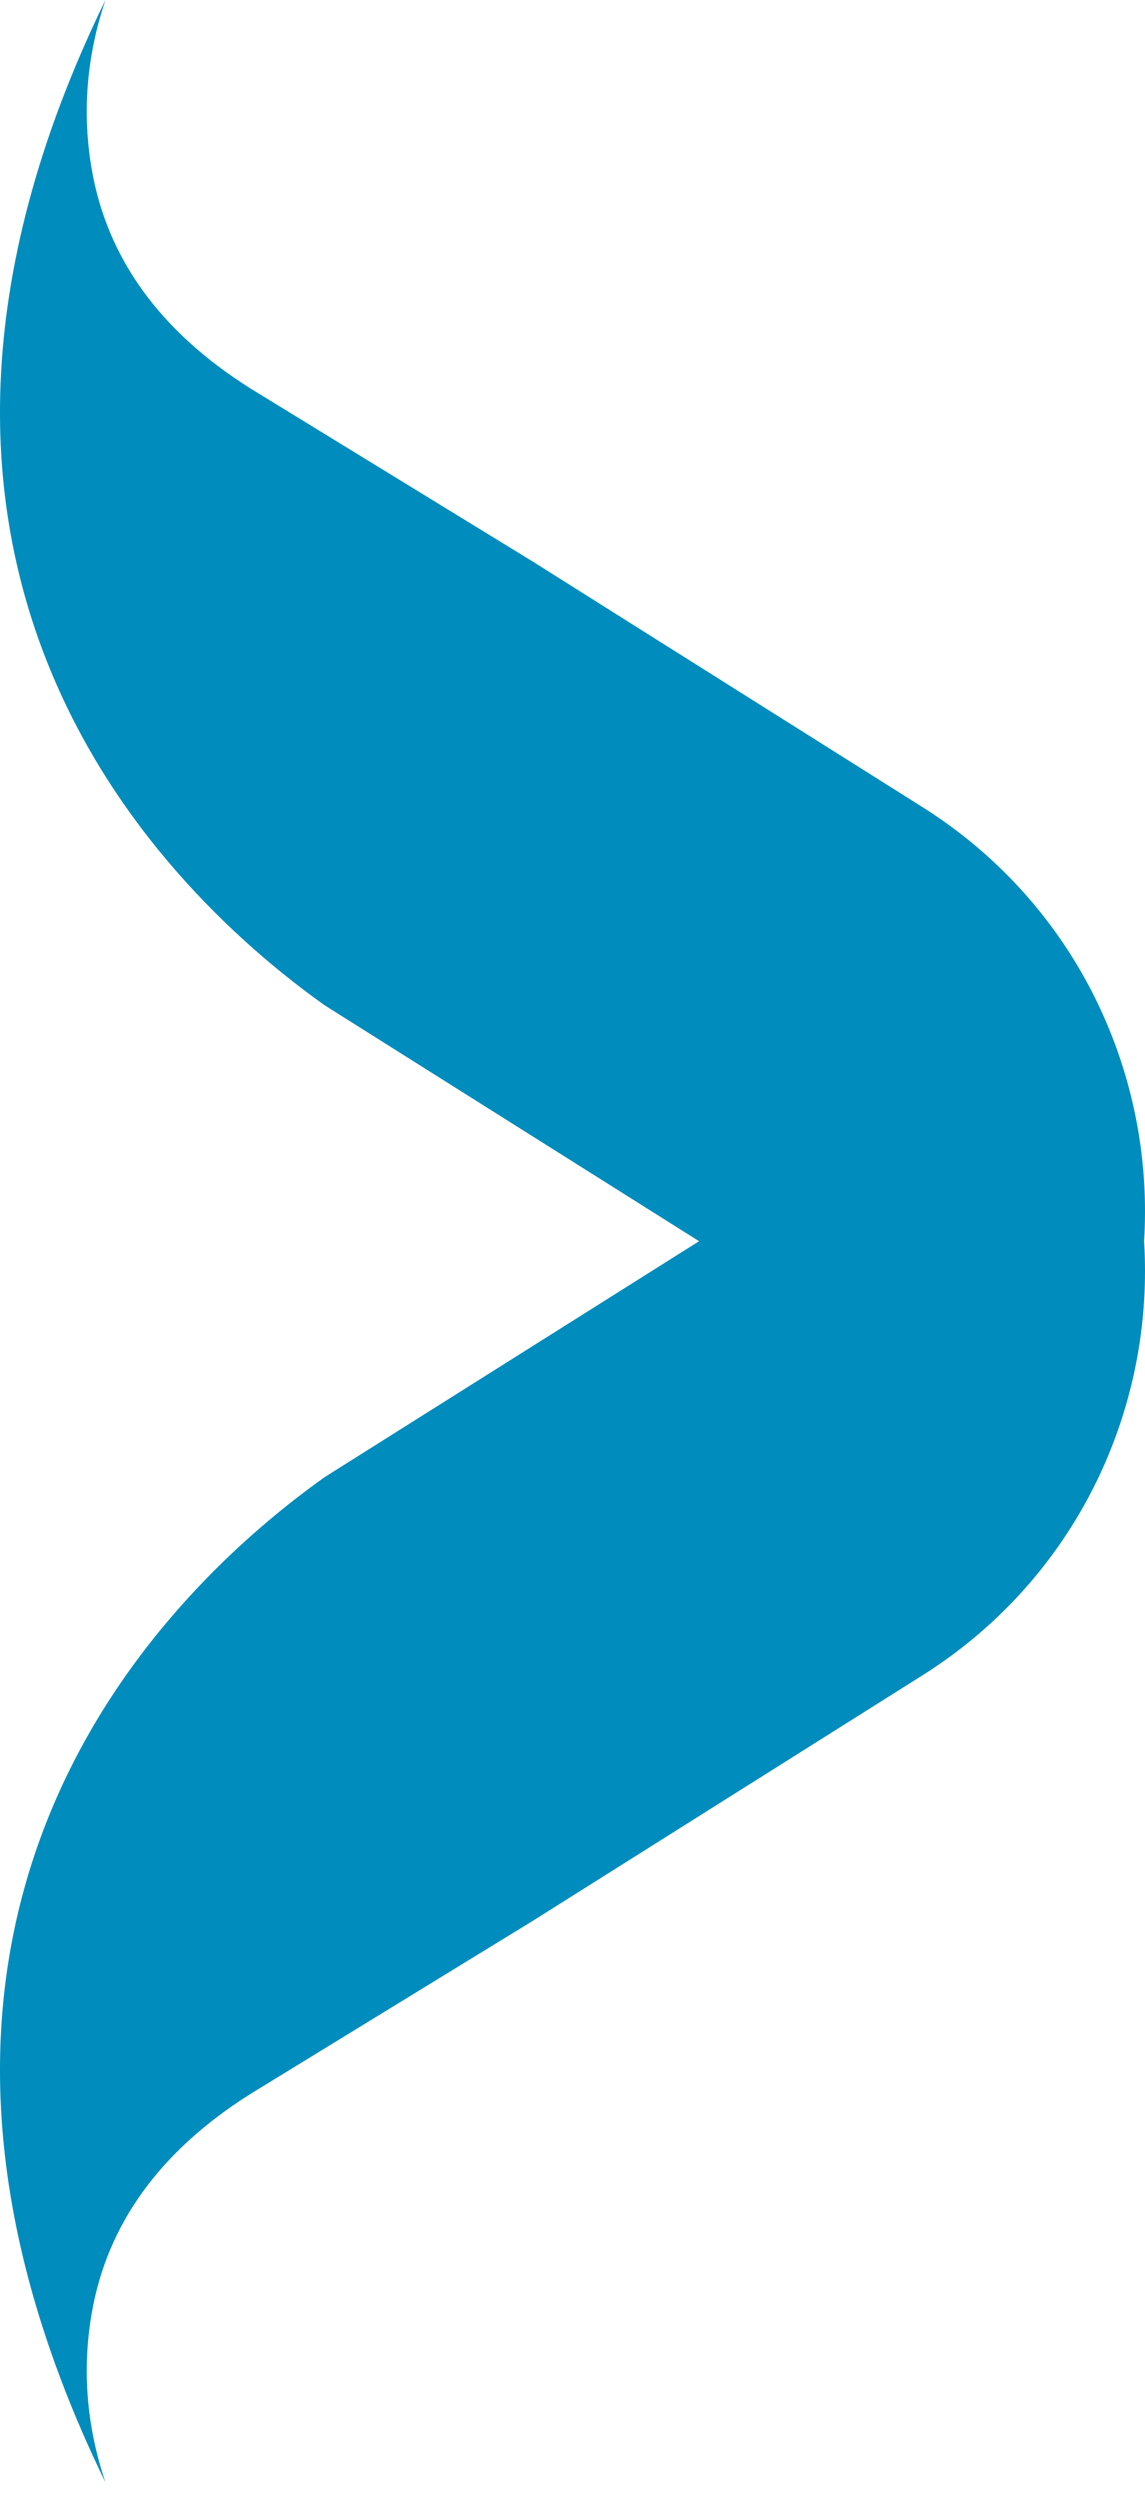
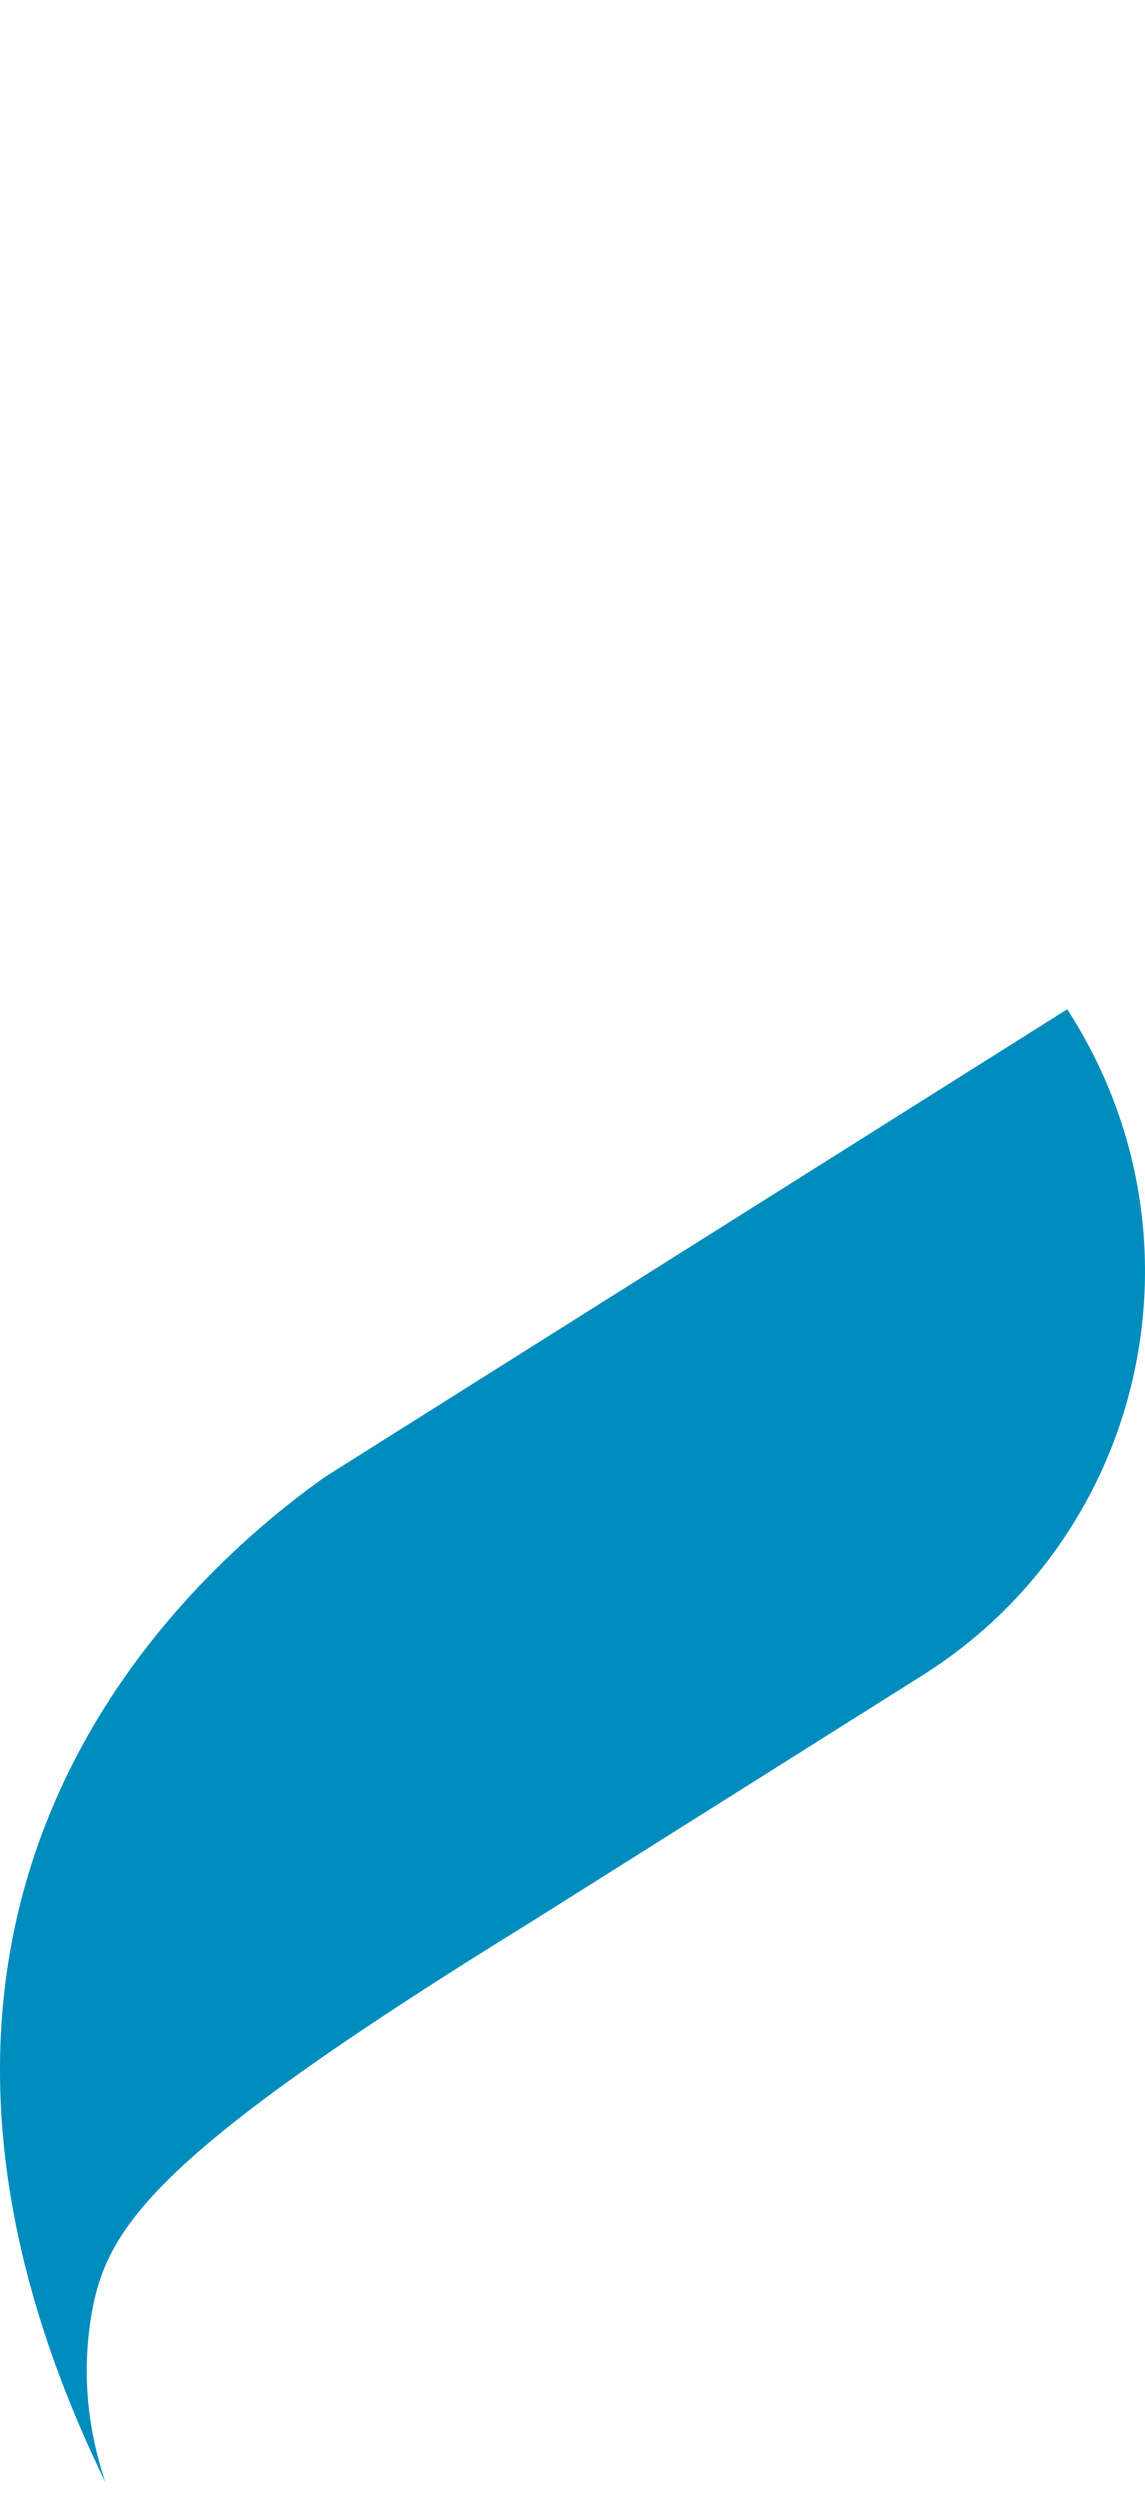
<svg xmlns="http://www.w3.org/2000/svg" width="55" height="120" viewBox="0 0 55 120" fill="none">
-   <path d="M15.616 48.271L18.901 50.341L51.265 70.719L51.385 70.528C58.233 59.747 55.065 45.515 44.307 38.742L25.57 26.944L12.038 18.653C7.682 15.911 5.134 12.388 4.401 8.095C3.939 5.391 4.161 2.693 5.065 0C-8.301 27.45 8.177 42.991 15.614 48.271" fill="#008DBD" />
-   <path d="M15.616 70.895L18.901 68.826L51.265 48.448L51.385 48.639C58.233 59.42 55.065 73.652 44.307 80.425L25.57 92.223L12.038 100.513C7.682 103.256 5.134 106.779 4.401 111.072C3.939 113.775 4.161 116.474 5.065 119.167C-8.301 91.717 8.177 76.175 15.614 70.895" fill="#008DBD" />
+   <path d="M15.616 70.895L18.901 68.826L51.265 48.448L51.385 48.639C58.233 59.42 55.065 73.652 44.307 80.425L25.57 92.223C7.682 103.256 5.134 106.779 4.401 111.072C3.939 113.775 4.161 116.474 5.065 119.167C-8.301 91.717 8.177 76.175 15.614 70.895" fill="#008DBD" />
</svg>